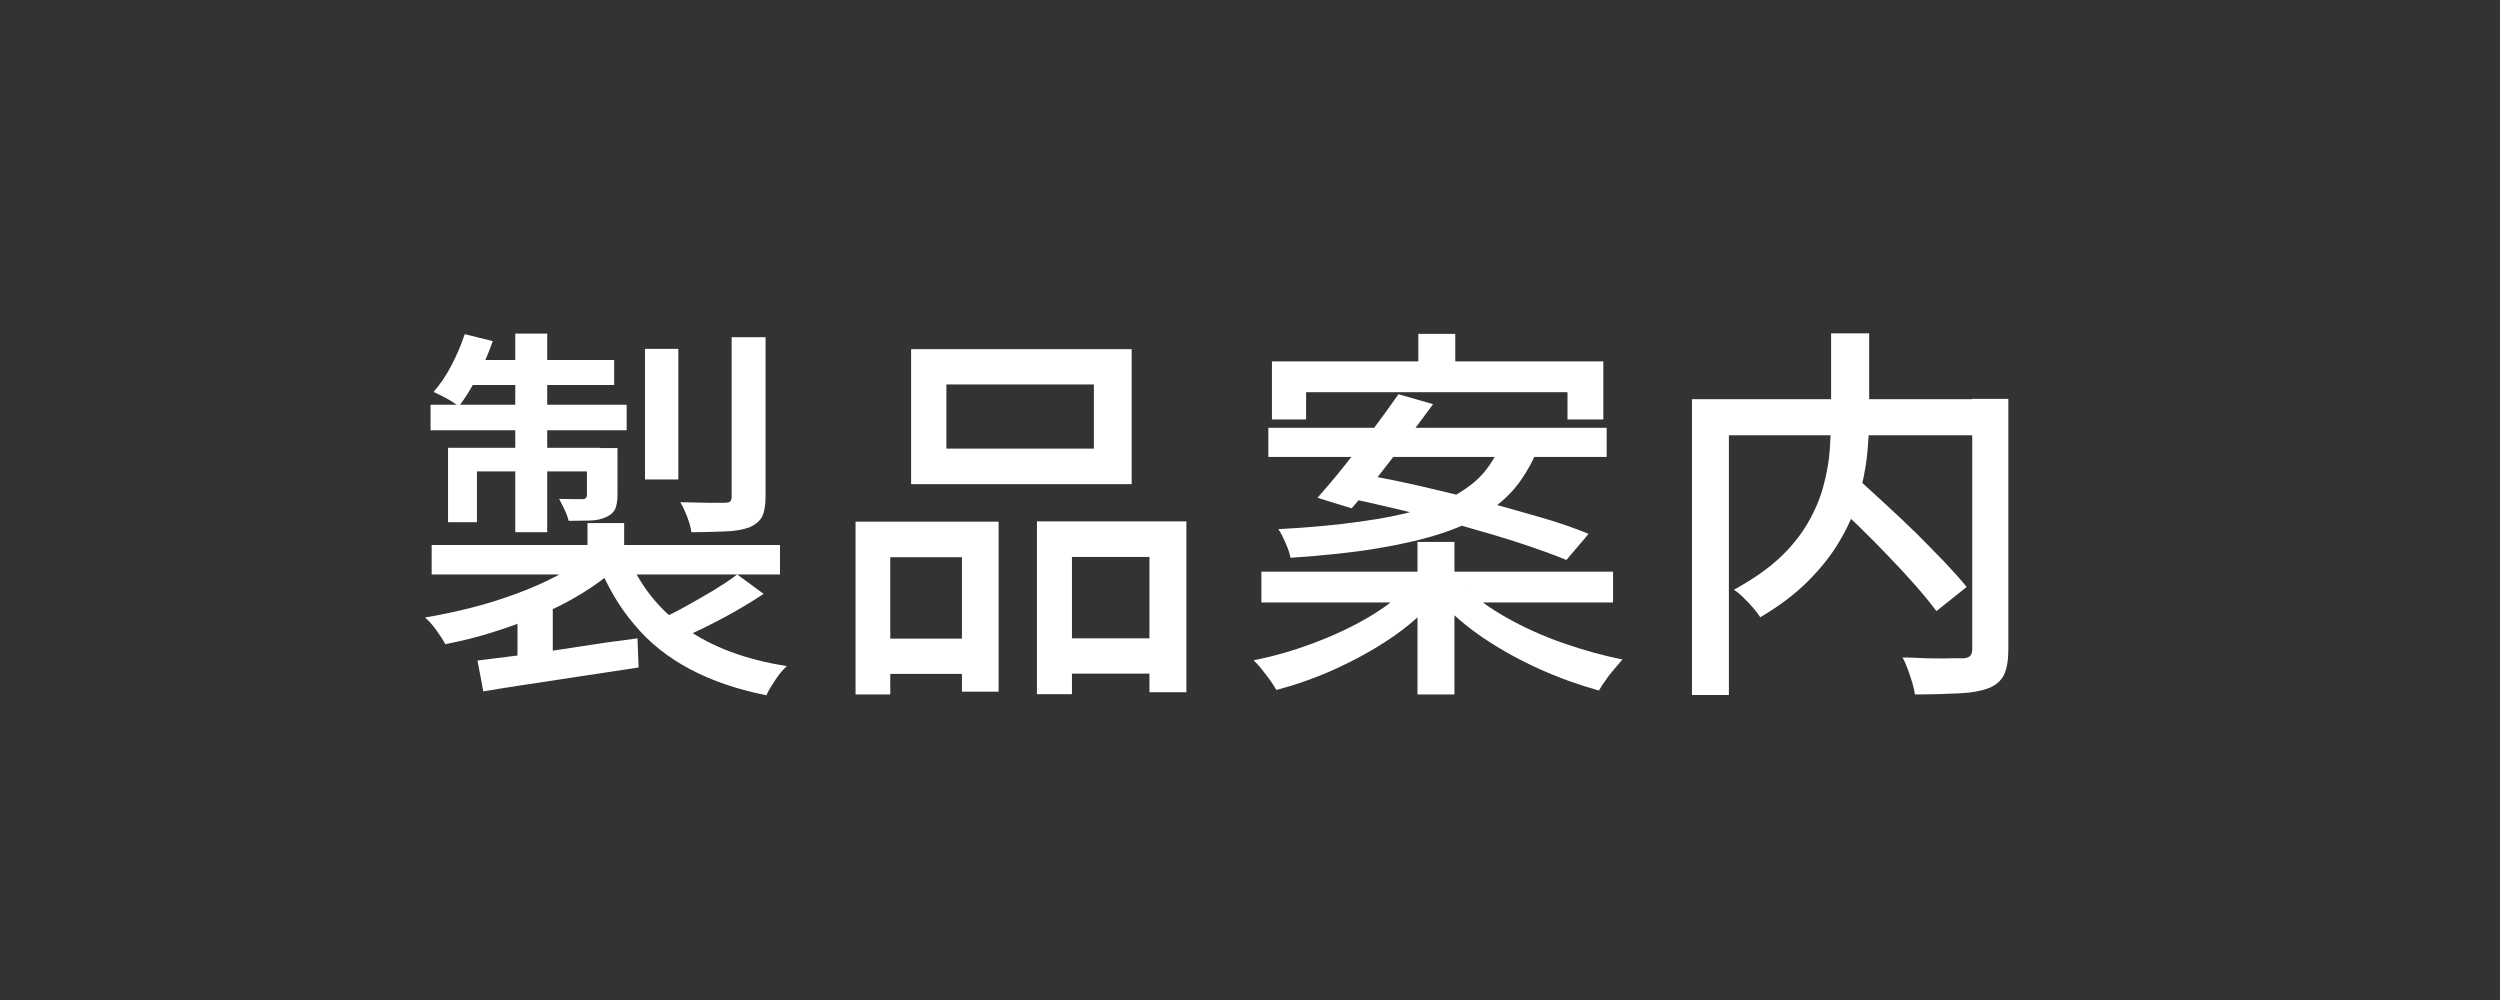
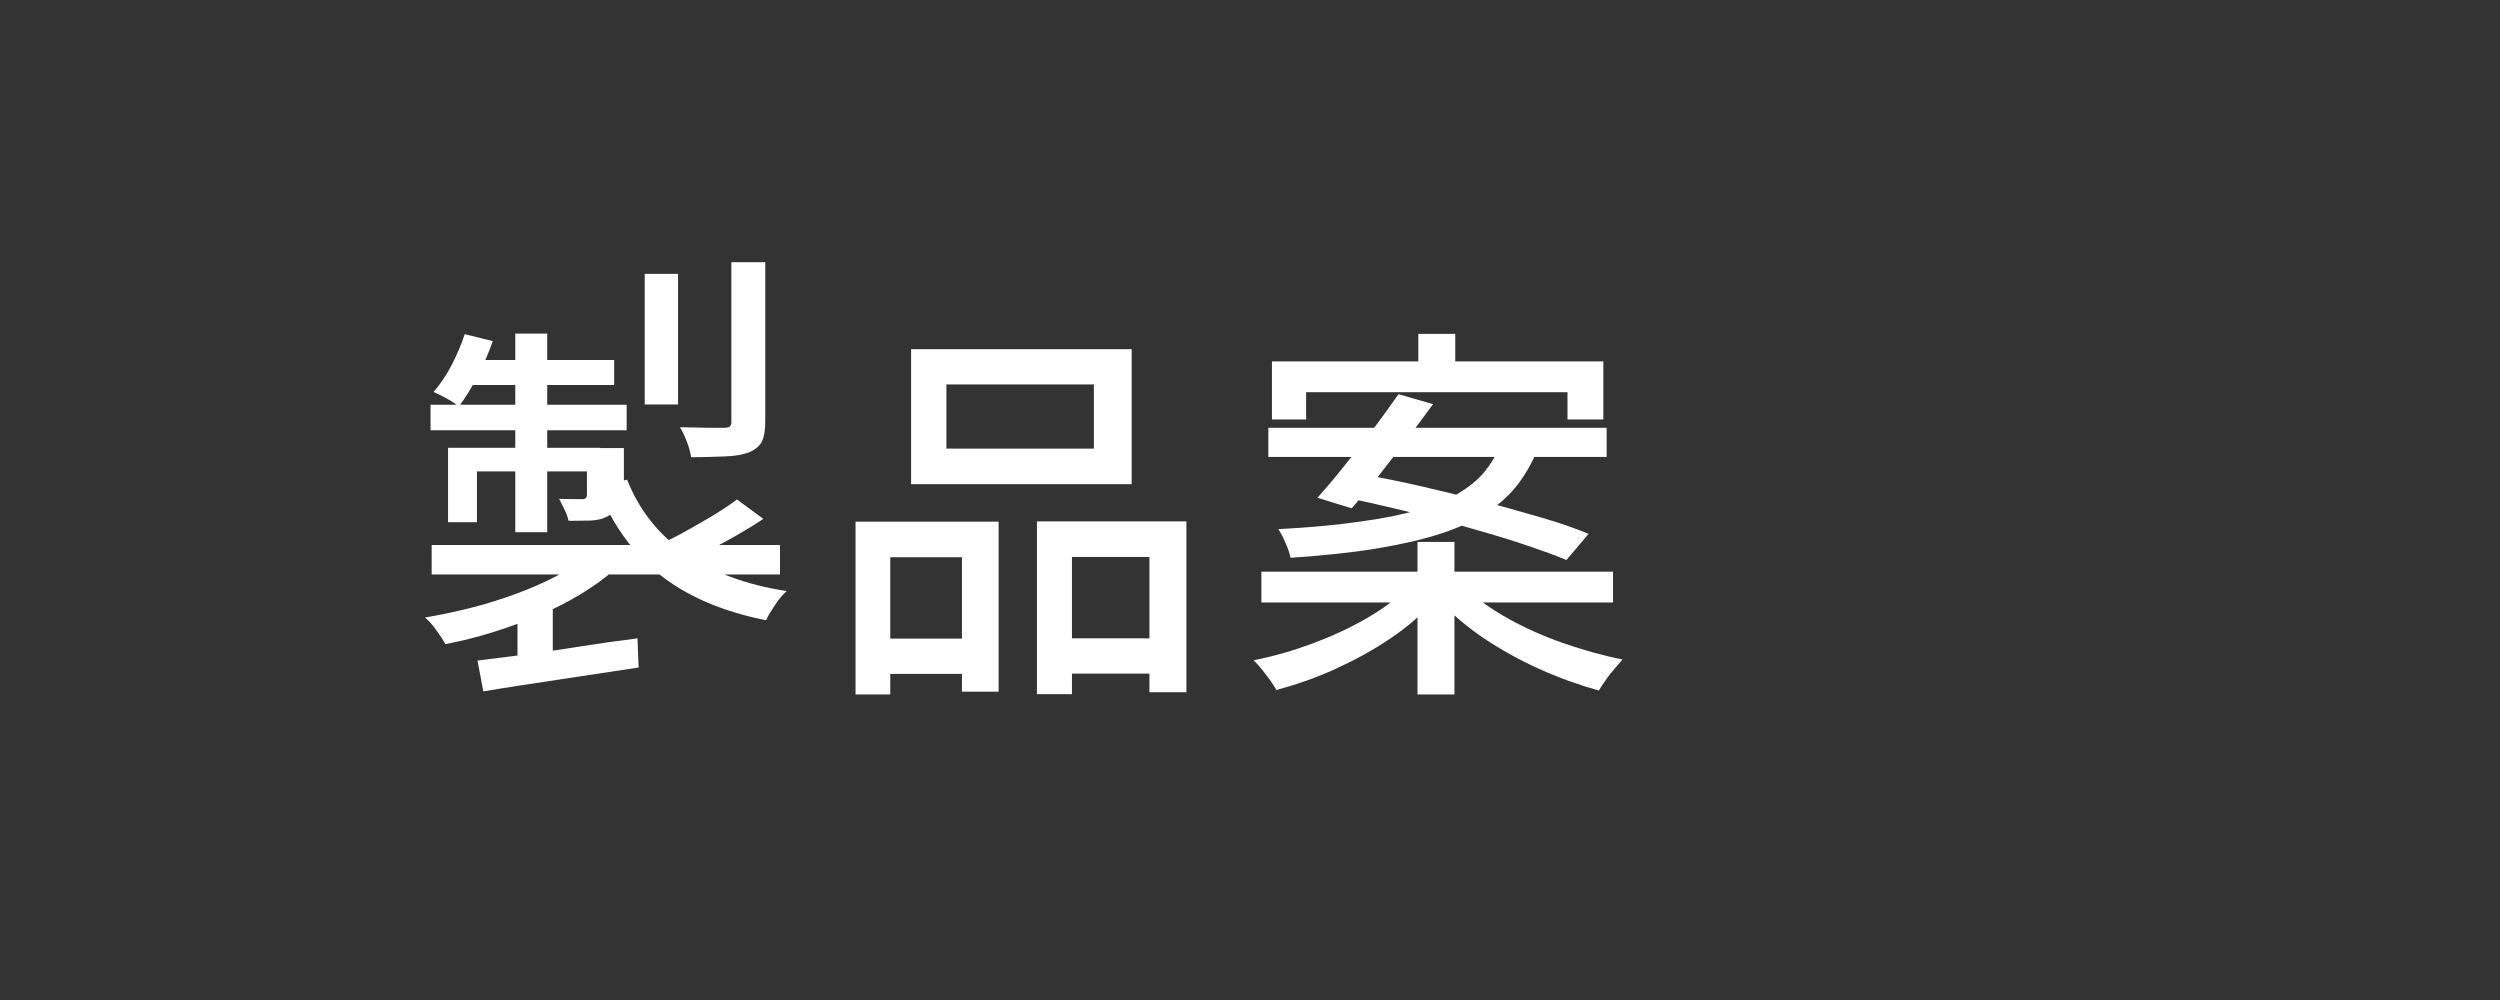
<svg xmlns="http://www.w3.org/2000/svg" id="_製品案内" viewBox="0 0 90 36">
  <rect x="0" y="0" width="90" height="36" fill="#333333" stroke="none" />
  <defs>
    <style>.cls-1{fill:#fff;}</style>
  </defs>
-   <path class="cls-1" d="M21.13,20.02l1.02,.46c-.35,.32-.77,.62-1.23,.9-.47,.29-.97,.54-1.51,.77-.54,.23-1.1,.43-1.67,.61-.57,.18-1.14,.32-1.71,.43-.07-.14-.18-.31-.32-.5-.14-.2-.28-.35-.41-.46,.55-.09,1.1-.21,1.66-.35s1.09-.31,1.61-.5c.52-.19,1-.4,1.44-.63,.44-.23,.81-.47,1.12-.74Zm-5.63-5.45h7.06v.92h-7.06v-.92Zm.04,5.05h12.54v1.06H15.54v-1.06Zm1.19-7.59l1.01,.25c-.15,.43-.33,.85-.55,1.27-.22,.42-.44,.78-.67,1.08-.1-.08-.25-.18-.43-.28s-.35-.18-.48-.24c.24-.28,.46-.6,.65-.97,.19-.37,.35-.74,.47-1.11Zm-.59,4.09h5.47v.85h-4.44v1.83h-1.04v-2.69Zm.85-3.16h5.12v.9h-5.49l.36-.9Zm.2,10.82c.49-.06,1.04-.13,1.67-.21s1.29-.18,1.98-.29,1.4-.21,2.11-.3l.04,1.05-2.97,.45c-.99,.15-1.86,.28-2.62,.41l-.21-1.11Zm1.36-11.77h1.15v7.15h-1.15v-7.15Zm.07,10.11l.69-.7,.59,.2v2.72h-1.27v-2.21Zm2.52-5.99h1.09v1.67c0,.22-.03,.4-.08,.52-.06,.12-.16,.22-.32,.29-.16,.08-.35,.12-.57,.13-.22,0-.48,.01-.79,.01-.03-.13-.08-.27-.15-.41-.07-.14-.13-.27-.19-.38,.2,0,.37,.01,.53,.01h.32c.1,0,.15-.06,.15-.15v-1.68Zm.01,2.7h1.32v1.4h-1.32v-1.4Zm1.44,1.15c.43,1.08,1.12,1.96,2.09,2.64,.96,.68,2.18,1.13,3.65,1.36-.14,.12-.28,.29-.42,.5s-.25,.39-.32,.55c-1.05-.21-1.96-.52-2.75-.94-.79-.42-1.46-.95-2-1.6-.55-.64-.99-1.4-1.34-2.28l1.09-.24Zm.63-7.42h1.2v4.7h-1.2v-4.7Zm3.32,8.12l.95,.7c-.45,.3-.94,.59-1.46,.87-.53,.28-1.02,.52-1.46,.71l-.81-.66c.3-.14,.62-.3,.96-.49,.34-.19,.67-.38,.99-.57,.32-.2,.6-.38,.83-.56Zm-.2-8.54h1.22v5.74c0,.31-.04,.54-.12,.71-.08,.16-.23,.29-.45,.39-.22,.08-.51,.14-.85,.15s-.76,.03-1.25,.03c-.02-.16-.07-.34-.15-.55-.08-.21-.16-.38-.25-.53,.35,0,.68,.02,.99,.02s.51,0,.61,0c.1,0,.17-.02,.2-.05s.05-.09,.05-.17v-5.73Z" />
+   <path class="cls-1" d="M21.13,20.02l1.02,.46c-.35,.32-.77,.62-1.23,.9-.47,.29-.97,.54-1.51,.77-.54,.23-1.1,.43-1.67,.61-.57,.18-1.14,.32-1.71,.43-.07-.14-.18-.31-.32-.5-.14-.2-.28-.35-.41-.46,.55-.09,1.1-.21,1.66-.35s1.09-.31,1.61-.5c.52-.19,1-.4,1.44-.63,.44-.23,.81-.47,1.12-.74Zm-5.63-5.45h7.06v.92h-7.06v-.92Zm.04,5.05h12.54v1.06H15.54v-1.06Zm1.19-7.59l1.01,.25c-.15,.43-.33,.85-.55,1.27-.22,.42-.44,.78-.67,1.08-.1-.08-.25-.18-.43-.28s-.35-.18-.48-.24c.24-.28,.46-.6,.65-.97,.19-.37,.35-.74,.47-1.11Zm-.59,4.09h5.47v.85h-4.44v1.83h-1.04v-2.69Zm.85-3.16h5.12v.9h-5.49l.36-.9Zm.2,10.82c.49-.06,1.04-.13,1.67-.21s1.29-.18,1.98-.29,1.4-.21,2.11-.3l.04,1.05-2.97,.45c-.99,.15-1.86,.28-2.62,.41l-.21-1.11Zm1.36-11.77h1.15v7.15h-1.15v-7.15Zm.07,10.11l.69-.7,.59,.2v2.72h-1.27v-2.21Zm2.52-5.99h1.09v1.67c0,.22-.03,.4-.08,.52-.06,.12-.16,.22-.32,.29-.16,.08-.35,.12-.57,.13-.22,0-.48,.01-.79,.01-.03-.13-.08-.27-.15-.41-.07-.14-.13-.27-.19-.38,.2,0,.37,.01,.53,.01h.32c.1,0,.15-.06,.15-.15v-1.68Zh1.32v1.4h-1.32v-1.4Zm1.44,1.15c.43,1.08,1.12,1.96,2.09,2.64,.96,.68,2.18,1.13,3.65,1.36-.14,.12-.28,.29-.42,.5s-.25,.39-.32,.55c-1.05-.21-1.96-.52-2.75-.94-.79-.42-1.46-.95-2-1.6-.55-.64-.99-1.4-1.34-2.28l1.09-.24Zm.63-7.42h1.2v4.7h-1.2v-4.7Zm3.32,8.12l.95,.7c-.45,.3-.94,.59-1.46,.87-.53,.28-1.02,.52-1.46,.71l-.81-.66c.3-.14,.62-.3,.96-.49,.34-.19,.67-.38,.99-.57,.32-.2,.6-.38,.83-.56Zm-.2-8.54h1.22v5.74c0,.31-.04,.54-.12,.71-.08,.16-.23,.29-.45,.39-.22,.08-.51,.14-.85,.15s-.76,.03-1.25,.03c-.02-.16-.07-.34-.15-.55-.08-.21-.16-.38-.25-.53,.35,0,.68,.02,.99,.02s.51,0,.61,0c.1,0,.17-.02,.2-.05s.05-.09,.05-.17v-5.73Z" />
  <path class="cls-1" d="M30.81,18.78h5.14v6.12h-1.32v-4.84h-2.58v4.94h-1.25v-6.22Zm.56,4.21h3.81v1.27h-3.81v-1.27Zm1.43-10.42h7.94v4.86h-7.94v-4.86Zm1.27,1.27v2.31h5.31v-2.31h-5.31Zm3.26,4.93h5.38v6.15h-1.33v-4.87h-2.79v4.94h-1.26v-6.22Zm.62,4.21h4.06v1.27h-4.06v-1.27Z" />
  <path class="cls-1" d="M50.62,21.18l.99,.45c-.42,.49-.94,.94-1.55,1.35-.62,.42-1.28,.78-1.98,1.1-.7,.32-1.42,.57-2.13,.76-.06-.1-.13-.22-.23-.36-.1-.13-.2-.27-.3-.39-.1-.13-.2-.23-.29-.32,.71-.14,1.41-.34,2.11-.6,.7-.26,1.35-.56,1.94-.9,.59-.34,1.08-.7,1.45-1.08Zm-5.21-.6h12.66v1.11h-12.66v-1.11Zm.25-5.18h12.18v1.05h-12.18v-1.05Zm.13-2.39h11.93v2.09h-1.29v-.98h-9.41v.98h-1.23v-2.09Zm8.23,3.01h1.4c-.19,.49-.43,.94-.72,1.34-.29,.4-.67,.75-1.11,1.05-.45,.3-1,.56-1.66,.78-.66,.22-1.44,.4-2.33,.55-.9,.15-1.94,.26-3.14,.34-.03-.15-.09-.33-.18-.53-.09-.21-.17-.37-.26-.5,1.13-.06,2.1-.15,2.93-.27,.82-.11,1.52-.25,2.1-.42,.58-.17,1.06-.36,1.44-.59s.7-.48,.94-.77c.24-.29,.44-.62,.59-.98Zm-3.68-1.83l1.25,.36c-.3,.41-.62,.84-.97,1.3-.34,.45-.69,.89-1.02,1.32s-.65,.8-.94,1.13l-1.23-.38c.29-.33,.61-.7,.95-1.13,.34-.42,.69-.87,1.04-1.32,.34-.46,.65-.88,.92-1.27Zm-1.96,3.71l.73-.81c.64,.11,1.33,.25,2.07,.42s1.47,.35,2.21,.54c.74,.19,1.43,.39,2.09,.58s1.23,.39,1.71,.59l-.8,.94c-.45-.19-.99-.38-1.62-.59-.63-.21-1.32-.41-2.06-.62-.74-.21-1.48-.4-2.23-.58-.75-.18-1.45-.34-2.11-.47Zm2.65,1.61h1.33v5.49h-1.33v-5.49Zm.03-7.49h1.33v1.72h-1.33v-1.72Zm1.72,9.16c.39,.38,.89,.74,1.5,1.08s1.27,.64,1.99,.89,1.43,.45,2.14,.59c-.08,.09-.18,.21-.29,.34-.11,.13-.22,.26-.31,.4-.1,.13-.18,.26-.25,.38-.71-.2-1.42-.45-2.13-.77-.71-.32-1.38-.69-2.01-1.11-.62-.42-1.16-.88-1.6-1.37l.97-.43Z" />
-   <path class="cls-1" d="M60.91,14.37h10.68v1.3h-9.35v9.35h-1.33V14.37Zm5.01-2.37h1.37v3.01c0,.46-.03,.93-.08,1.43-.06,.49-.16,1-.31,1.51-.15,.51-.37,1.02-.67,1.52-.29,.5-.67,.98-1.14,1.45s-1.04,.9-1.72,1.3c-.06-.09-.14-.2-.25-.33-.11-.13-.23-.25-.35-.37s-.24-.22-.35-.29c.66-.36,1.21-.74,1.64-1.14s.77-.83,1.02-1.26,.44-.87,.56-1.32c.12-.44,.2-.88,.23-1.3,.03-.42,.05-.83,.05-1.21v-3Zm-.1,5.92l1.01-.73c.33,.3,.68,.62,1.06,.97s.75,.7,1.11,1.05c.36,.36,.69,.7,1.01,1.03,.31,.33,.58,.63,.79,.89l-1.09,.87c-.2-.27-.45-.58-.75-.92-.3-.34-.63-.7-.98-1.06-.35-.37-.71-.73-1.08-1.09s-.73-.69-1.06-1Zm5.18-3.56h1.3v9.02c0,.38-.05,.68-.15,.9-.1,.21-.28,.38-.55,.49-.26,.1-.61,.17-1.06,.19s-.98,.04-1.6,.04c-.02-.12-.05-.26-.1-.43-.05-.16-.1-.32-.16-.48-.06-.16-.12-.3-.19-.42,.31,0,.61,.02,.9,.03,.29,0,.55,.01,.78,0s.38,0,.48,0c.13,0,.22-.04,.27-.08,.05-.05,.08-.13,.08-.25V14.37Z" />
</svg>